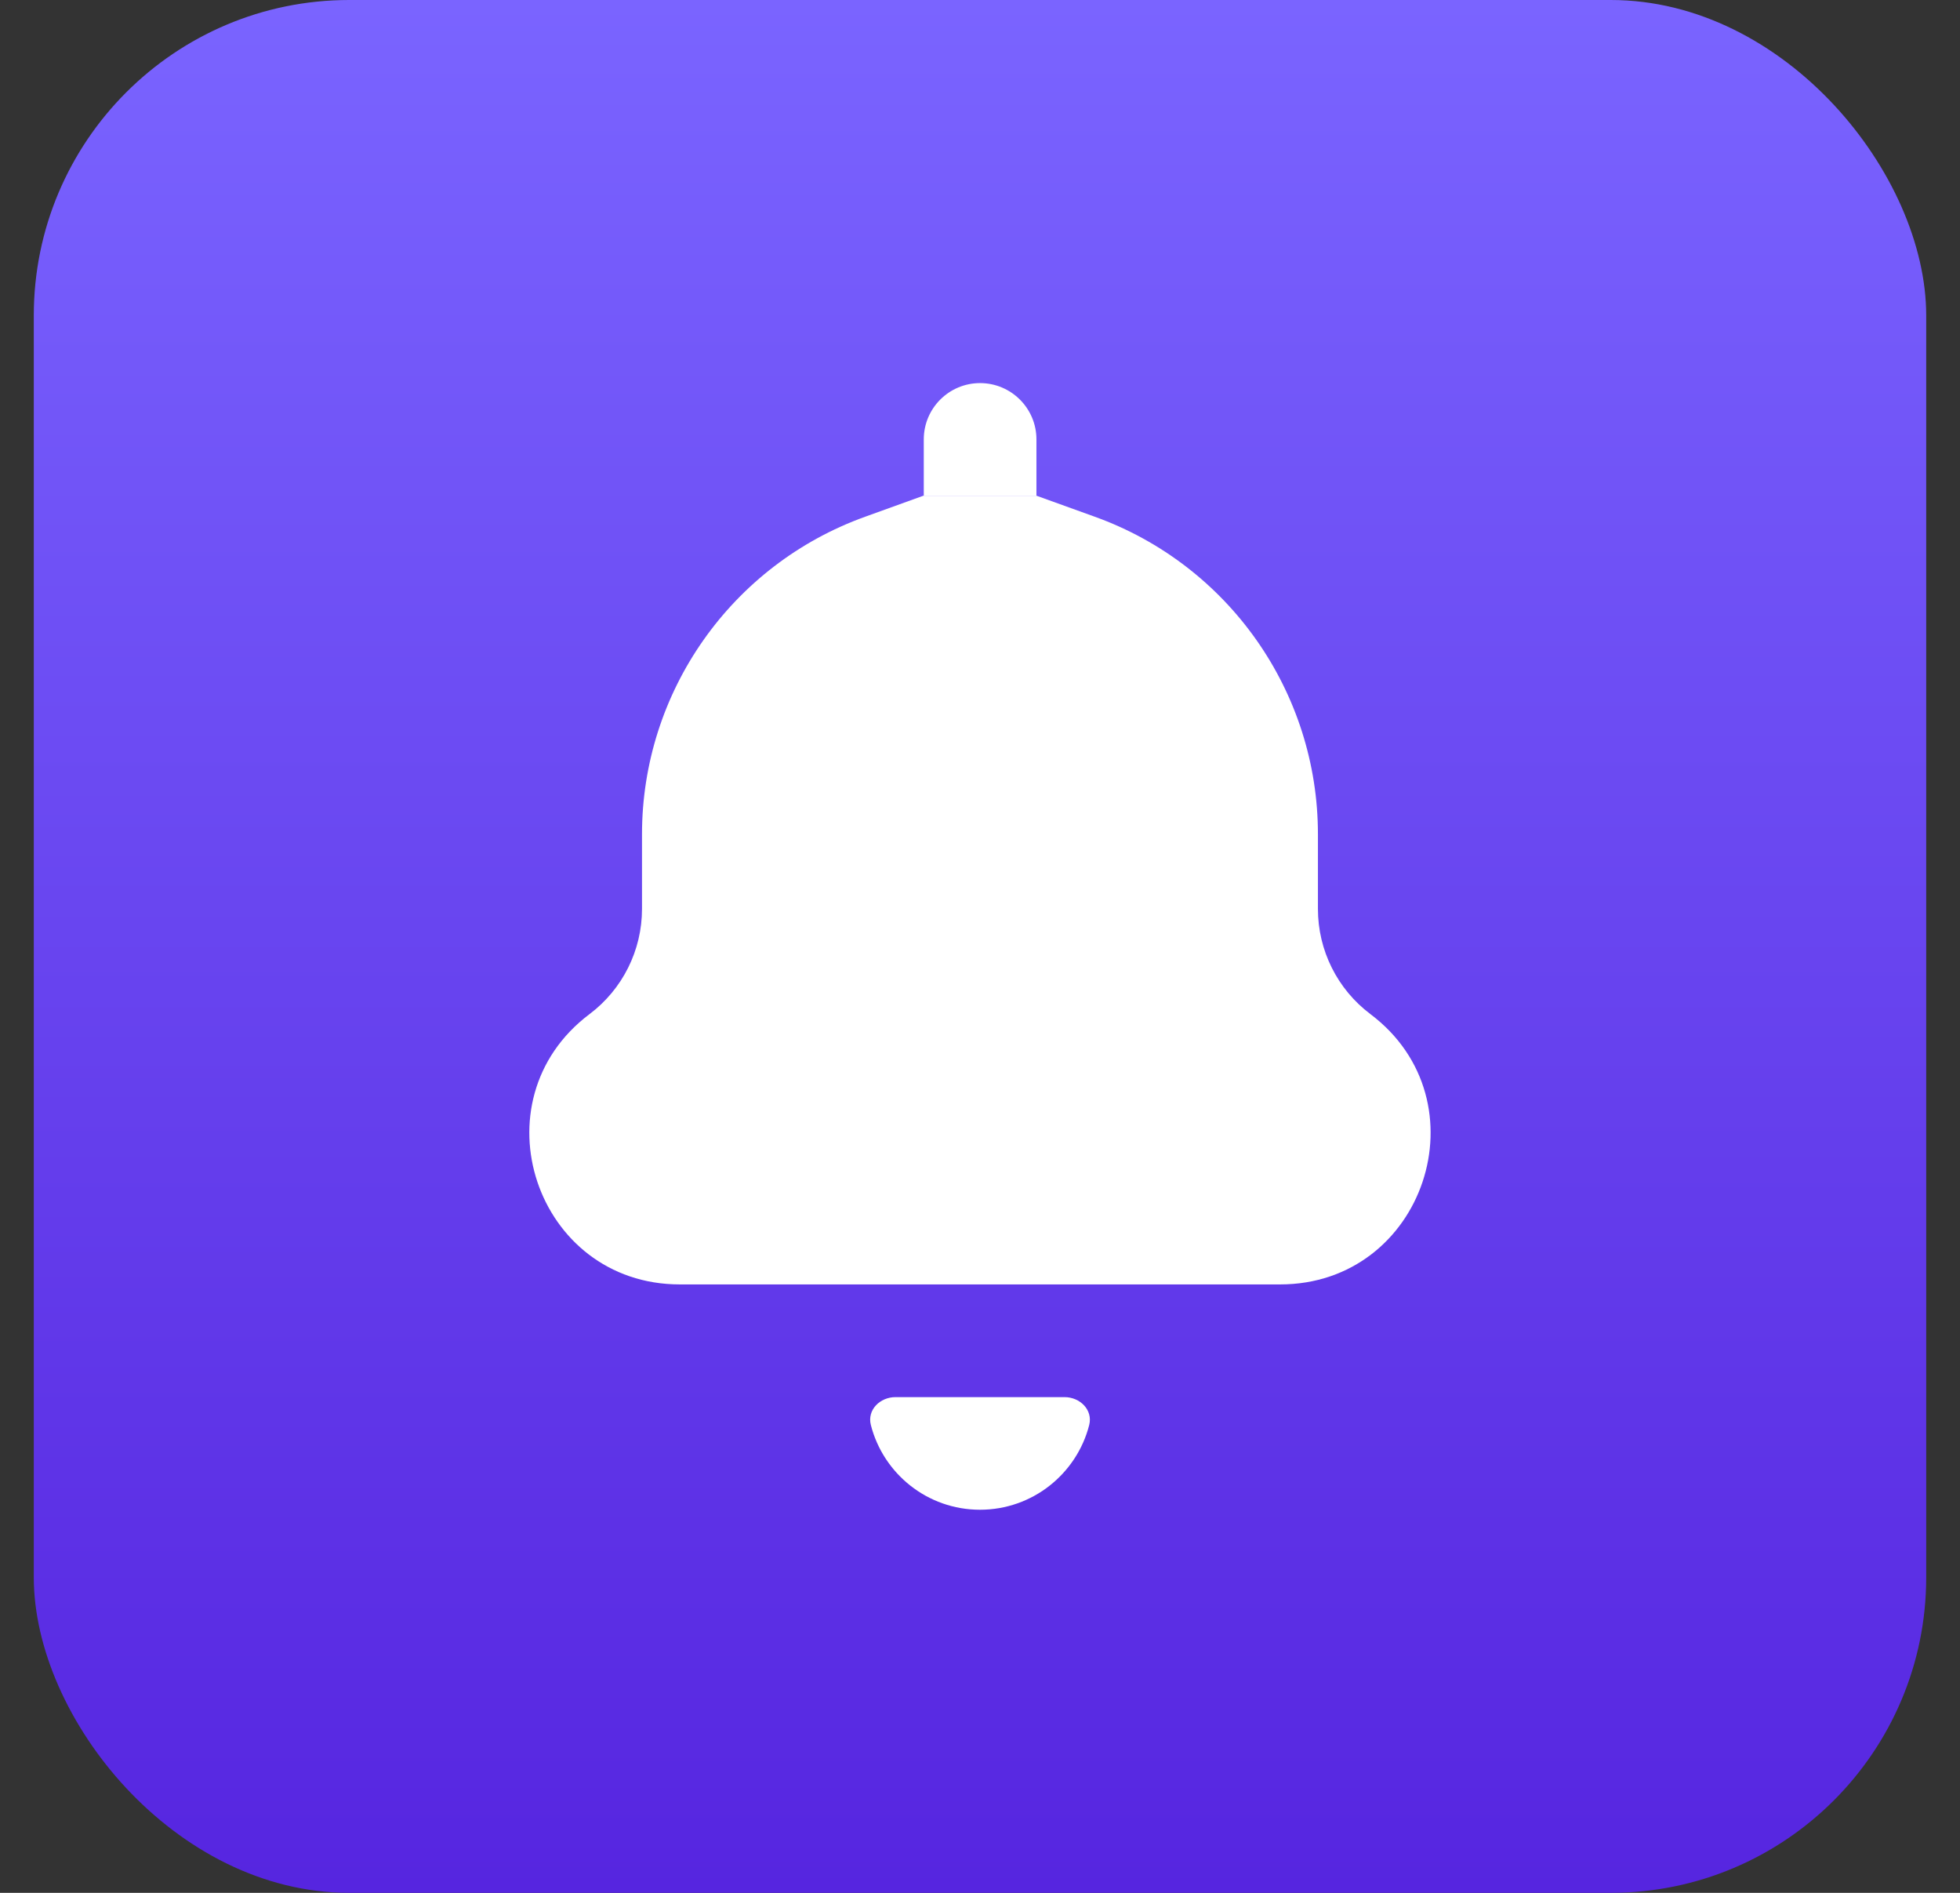
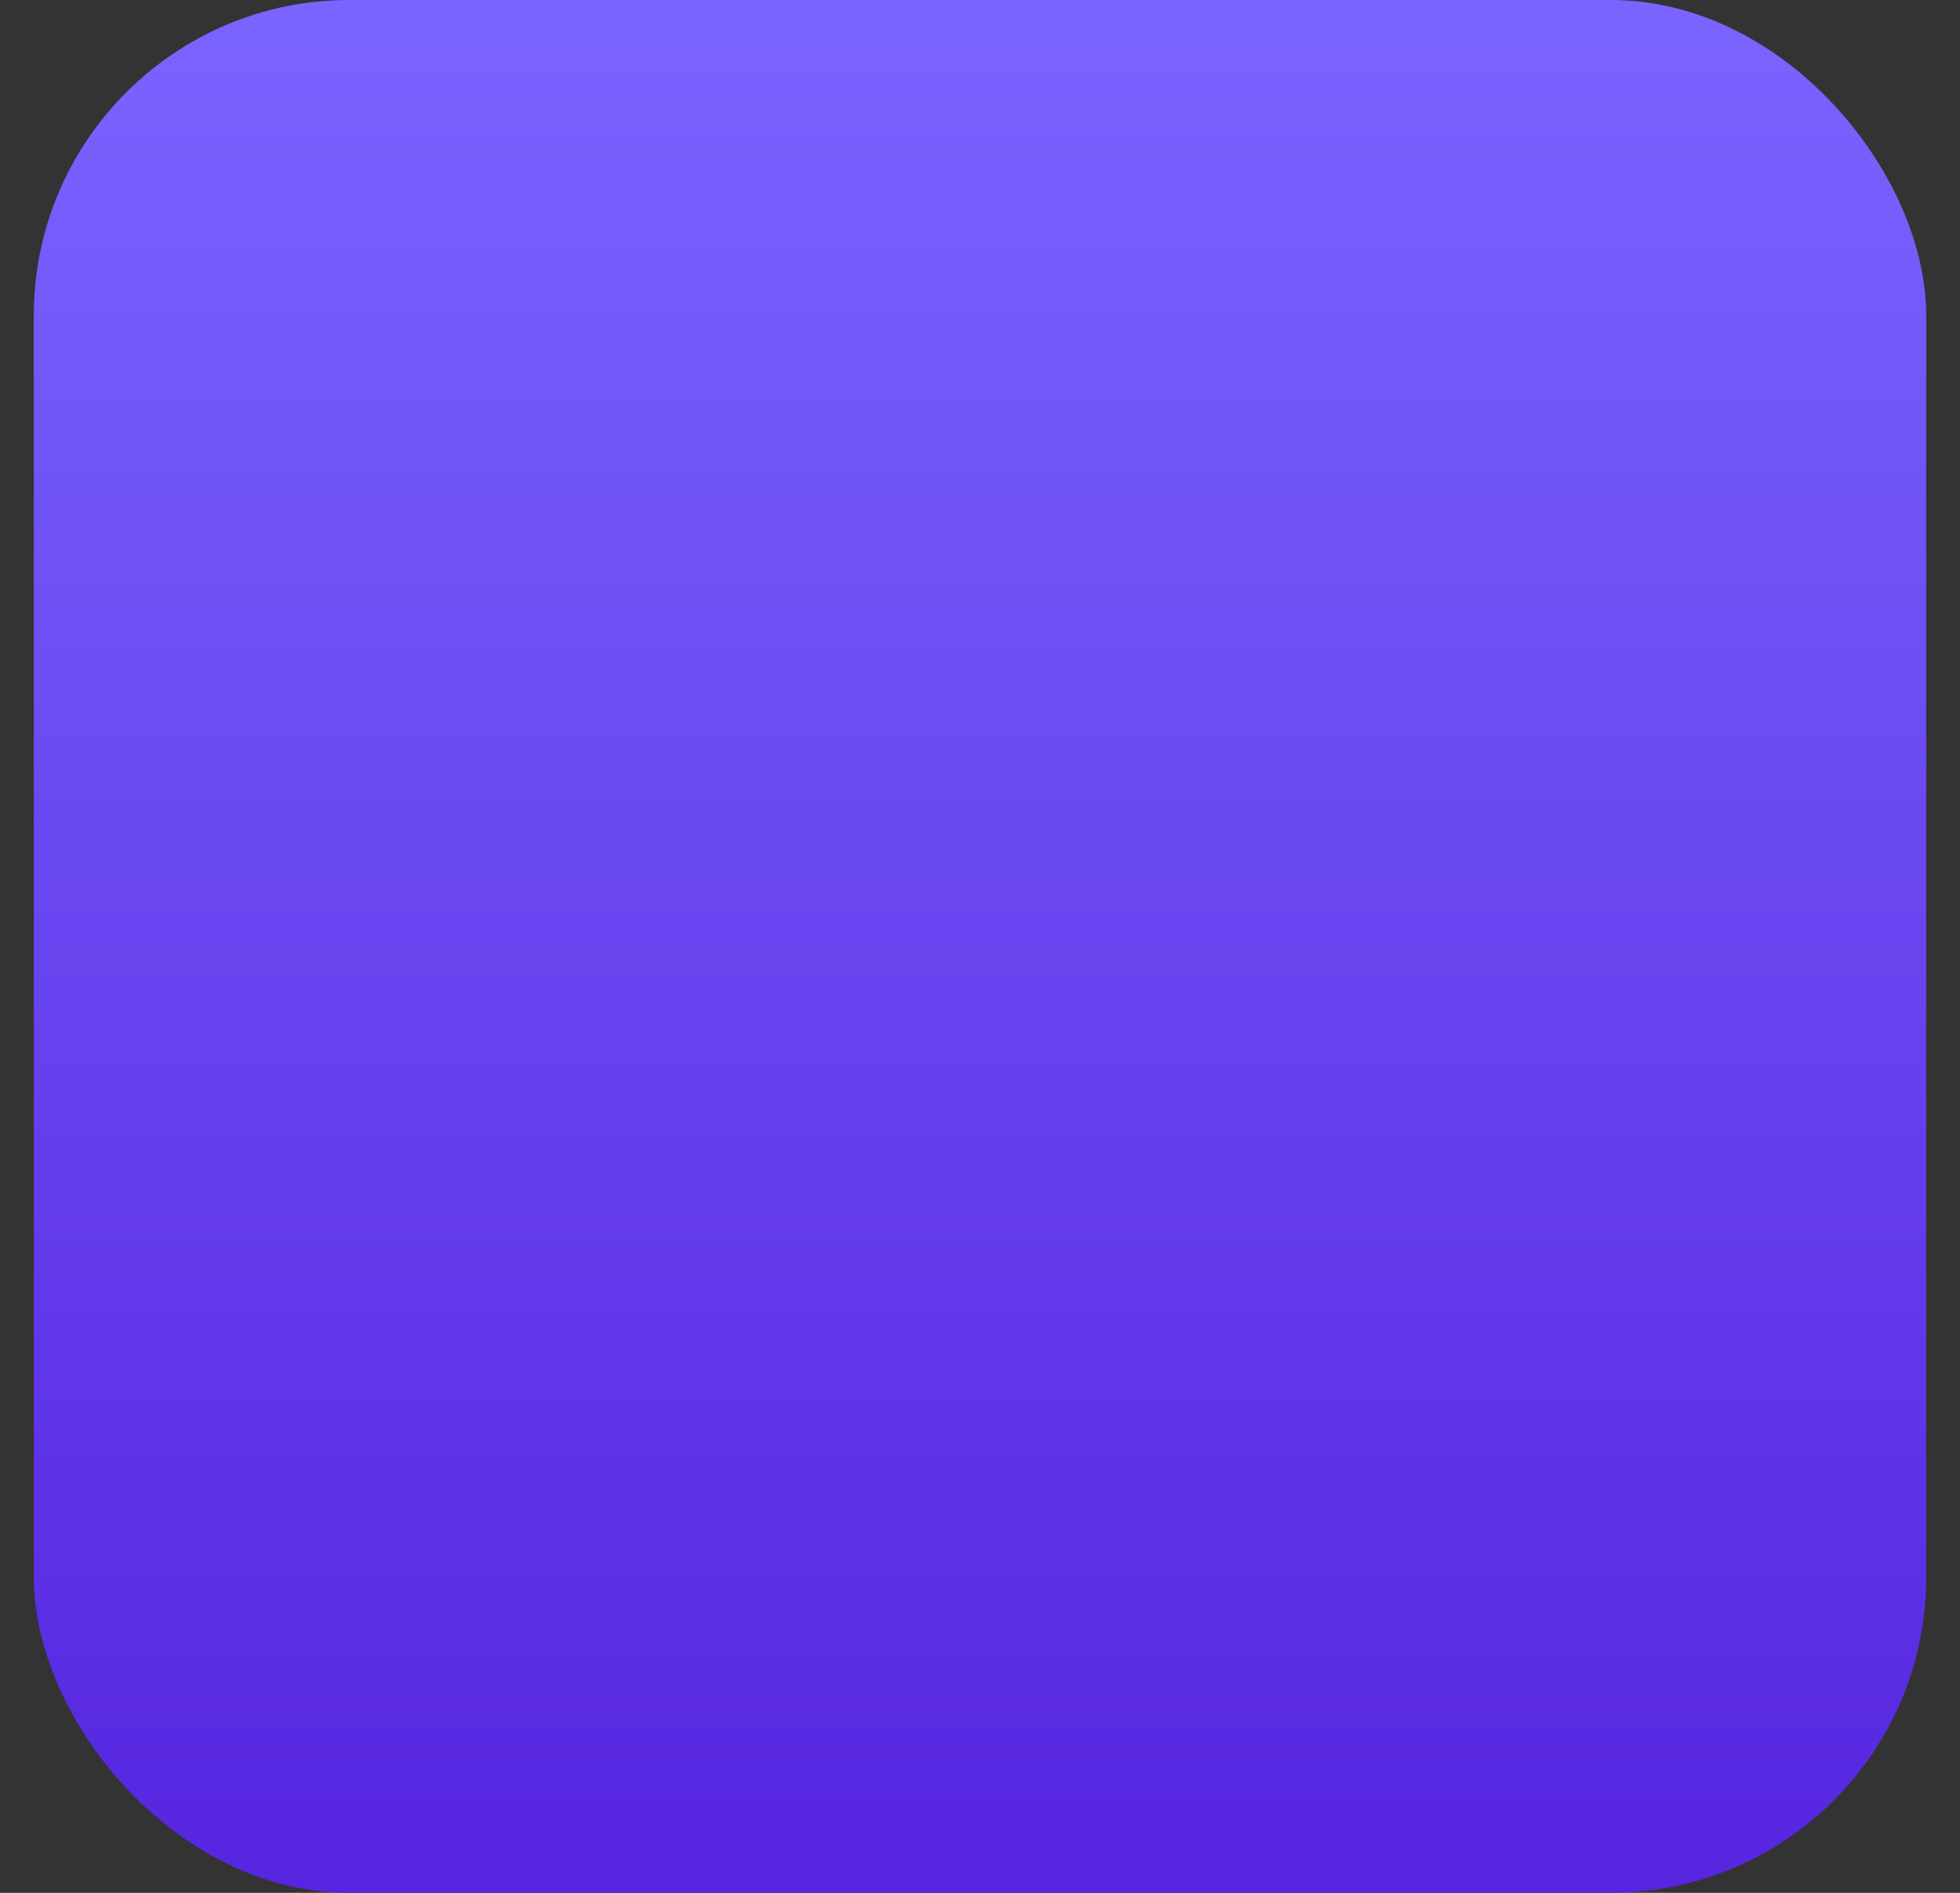
<svg xmlns="http://www.w3.org/2000/svg" width="29" height="28" viewBox="0 0 29 28" fill="none">
  <rect x="0" y="0" width="29" height="28" fill="#333333" stroke="none" />
  <rect x="0.5" width="28" height="28" rx="4.667" fill="url(#paint0_linear_2603_7867)" />
-   <path d="M12.885 21.079C12.828 20.856 13.02 20.667 13.25 20.667H15.75C15.98 20.667 16.172 20.856 16.116 21.079C15.932 21.8 15.278 22.333 14.5 22.333C13.722 22.333 13.069 21.8 12.885 21.079Z" fill="white" />
-   <path d="M15.336 7.333H13.662L12.803 7.643C10.821 8.355 9.499 10.235 9.499 12.341V13.446C9.499 14.057 9.212 14.633 8.723 15.001C7.017 16.284 7.924 19 10.059 19H18.94C21.075 19 21.982 16.284 20.276 15.001C19.787 14.633 19.5 14.057 19.5 13.446V12.341C19.5 10.235 18.178 8.355 16.196 7.643L15.336 7.333Z" fill="white" />
-   <path d="M13.668 6.5C13.668 6.04 14.041 5.667 14.501 5.667C14.961 5.667 15.335 6.04 15.335 6.5V7.333H13.668V6.5Z" fill="white" />
  <defs>
    <linearGradient id="paint0_linear_2603_7867" x1="14.5" y1="0" x2="14.5" y2="28" gradientUnits="userSpaceOnUse">
      <stop stop-color="#7A64FF" />
      <stop offset="1" stop-color="#5625E0" />
    </linearGradient>
  </defs>
</svg>